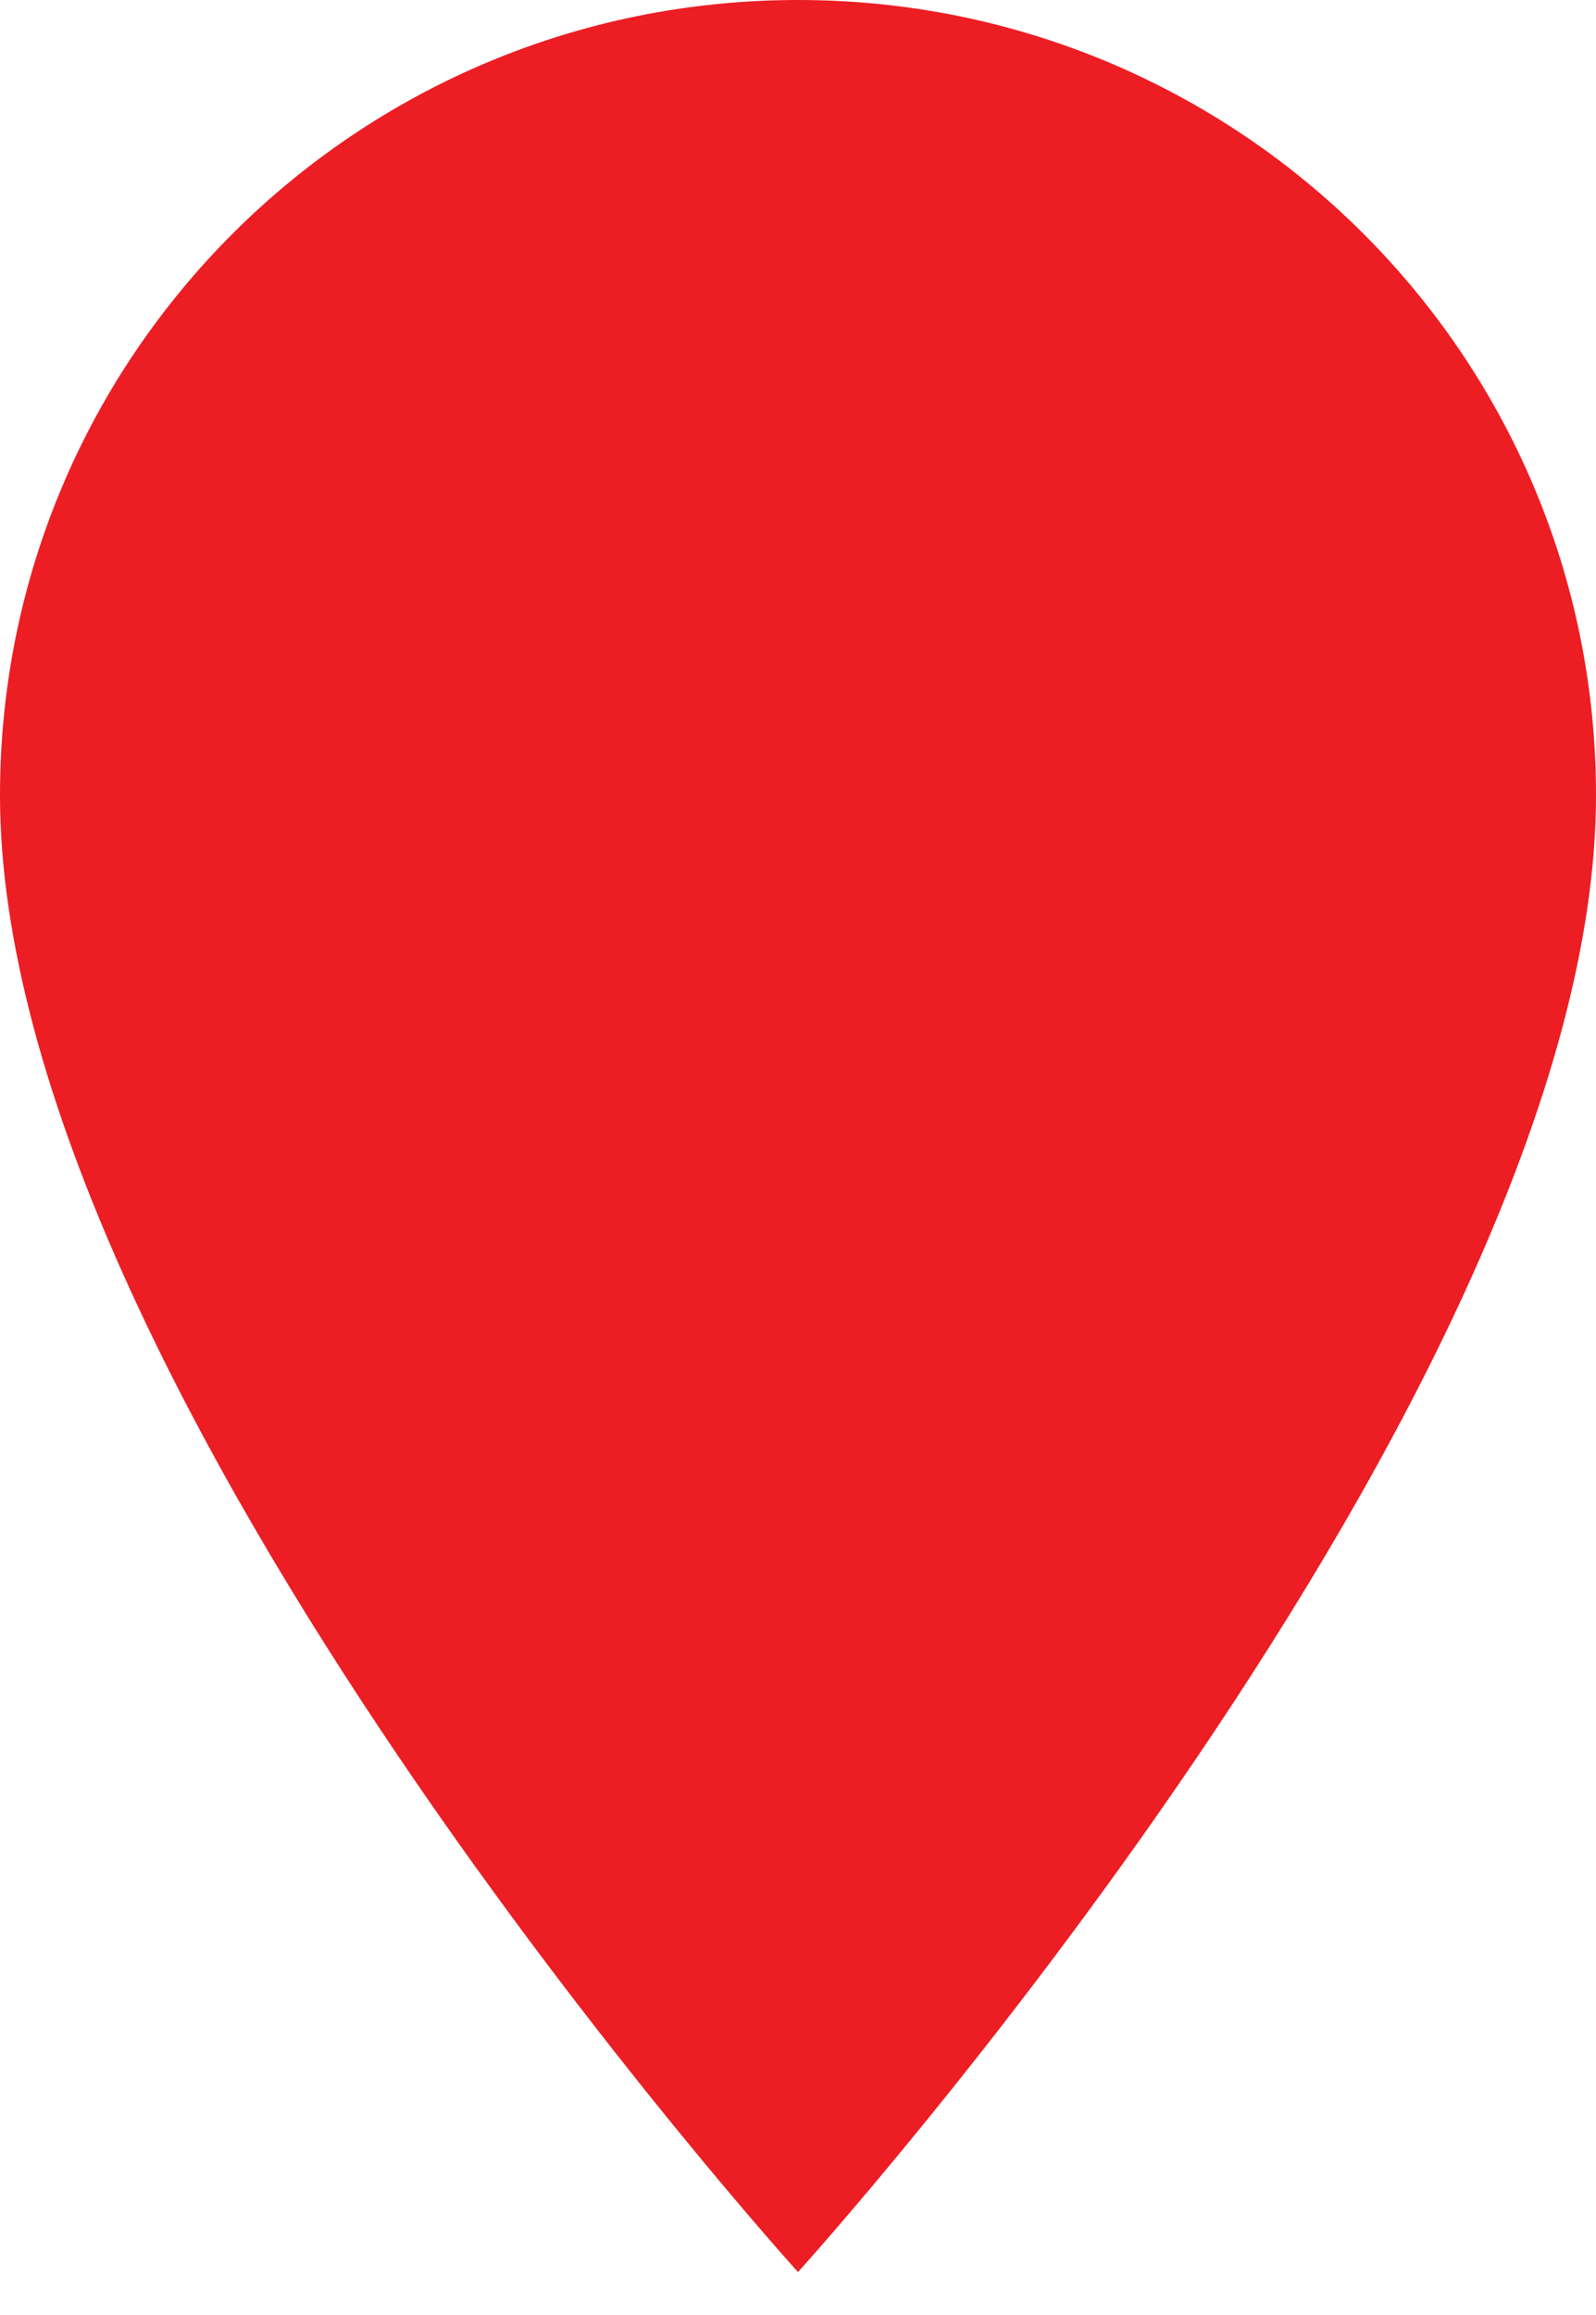
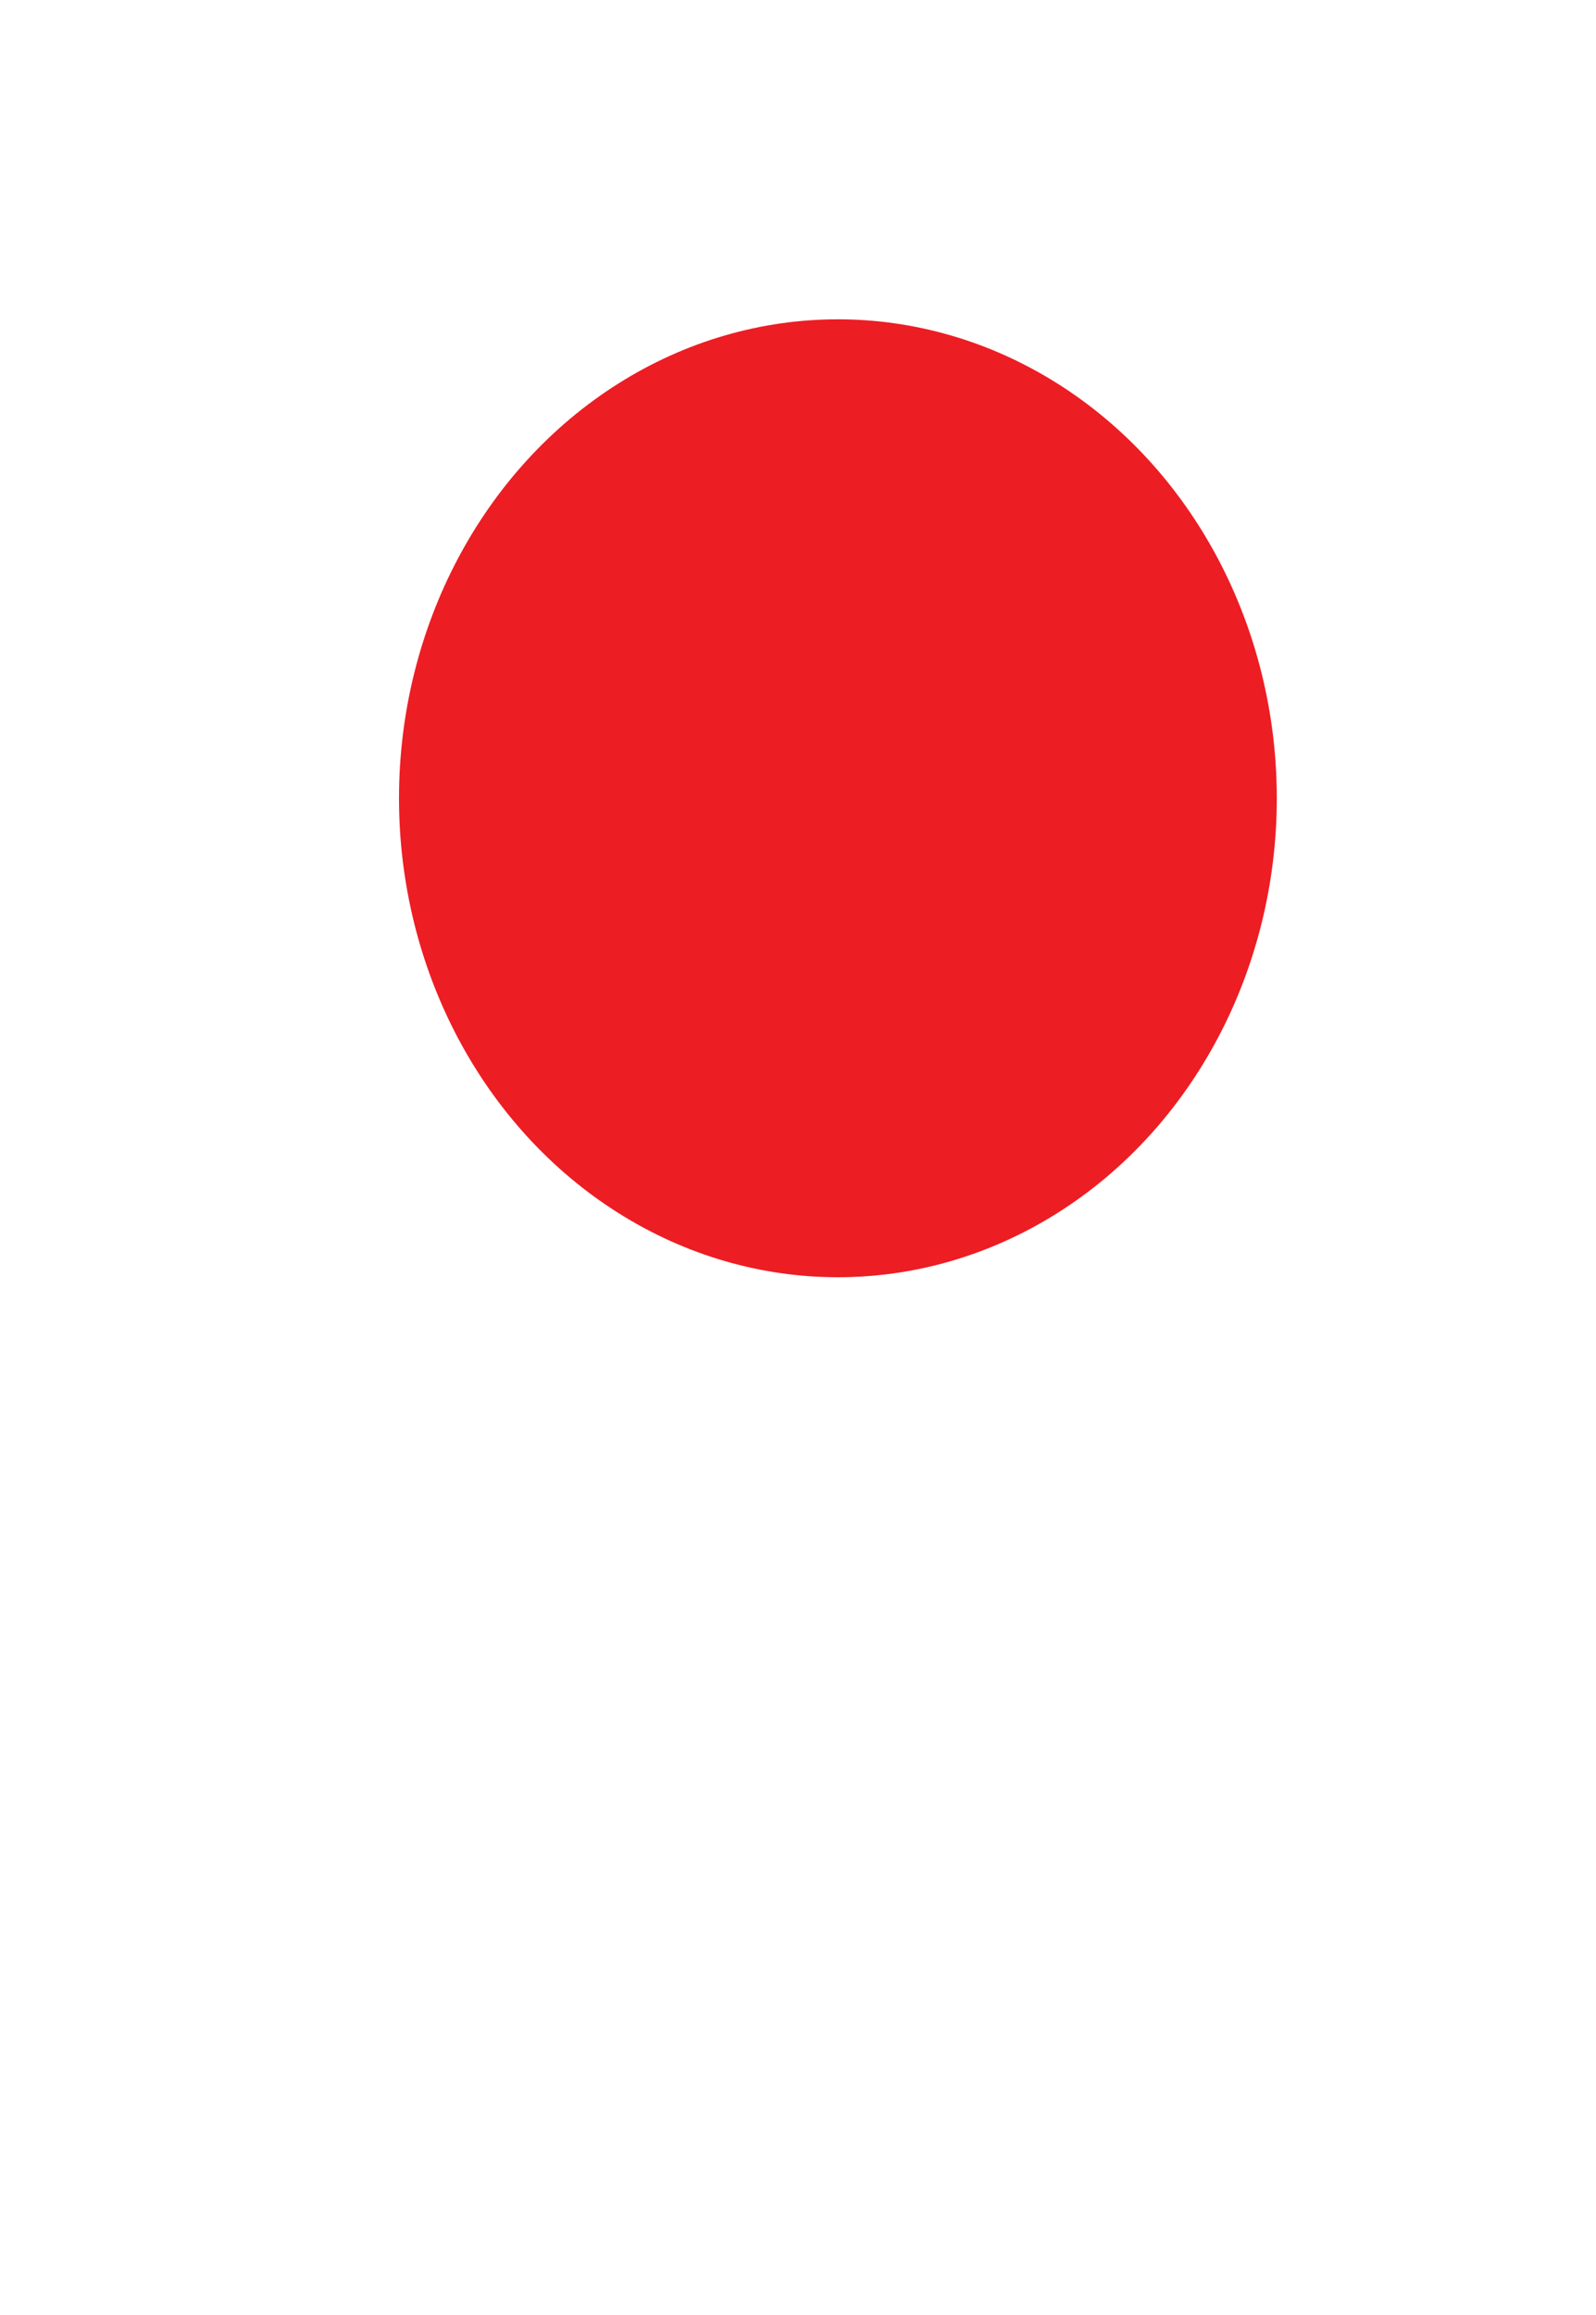
<svg xmlns="http://www.w3.org/2000/svg" width="20px" height="29px" viewBox="0 0 20 29" version="1.1">
  <title>selettore rosso</title>
  <desc>Created with Sketch.</desc>
  <defs />
  <g id="Punto-Vendita" stroke="none" stroke-width="1" fill="none" fill-rule="evenodd">
    <g id="PUNTI-VENDITA-" transform="translate(-399, -1014)" fill="#ED1D24">
      <g id="selettore-rosso" transform="translate(399, 1014)">
        <g id="Group-11">
          <g id="Group-10" transform="translate(0, 0)">
-             <path d="M10,0 C4.471,0 0,4.454 0,9.962 C0,17.433 10,28.462 10,28.462 C10,28.462 20,17.433 20,9.962 C20,4.454 15.529,0 10,0 L10,0 Z M10,13.519 C8.029,13.519 6.429,11.925 6.429,9.962 C6.429,7.998 8.029,6.404 10,6.404 C11.971,6.404 13.571,7.998 13.571,9.962 C13.571,11.925 11.971,13.519 10,13.519 L10,13.519 Z" id="Shape-Copy-11" />
            <ellipse id="Oval-2" cx="10.5" cy="10" rx="5.5" ry="6" />
          </g>
        </g>
      </g>
    </g>
  </g>
</svg>